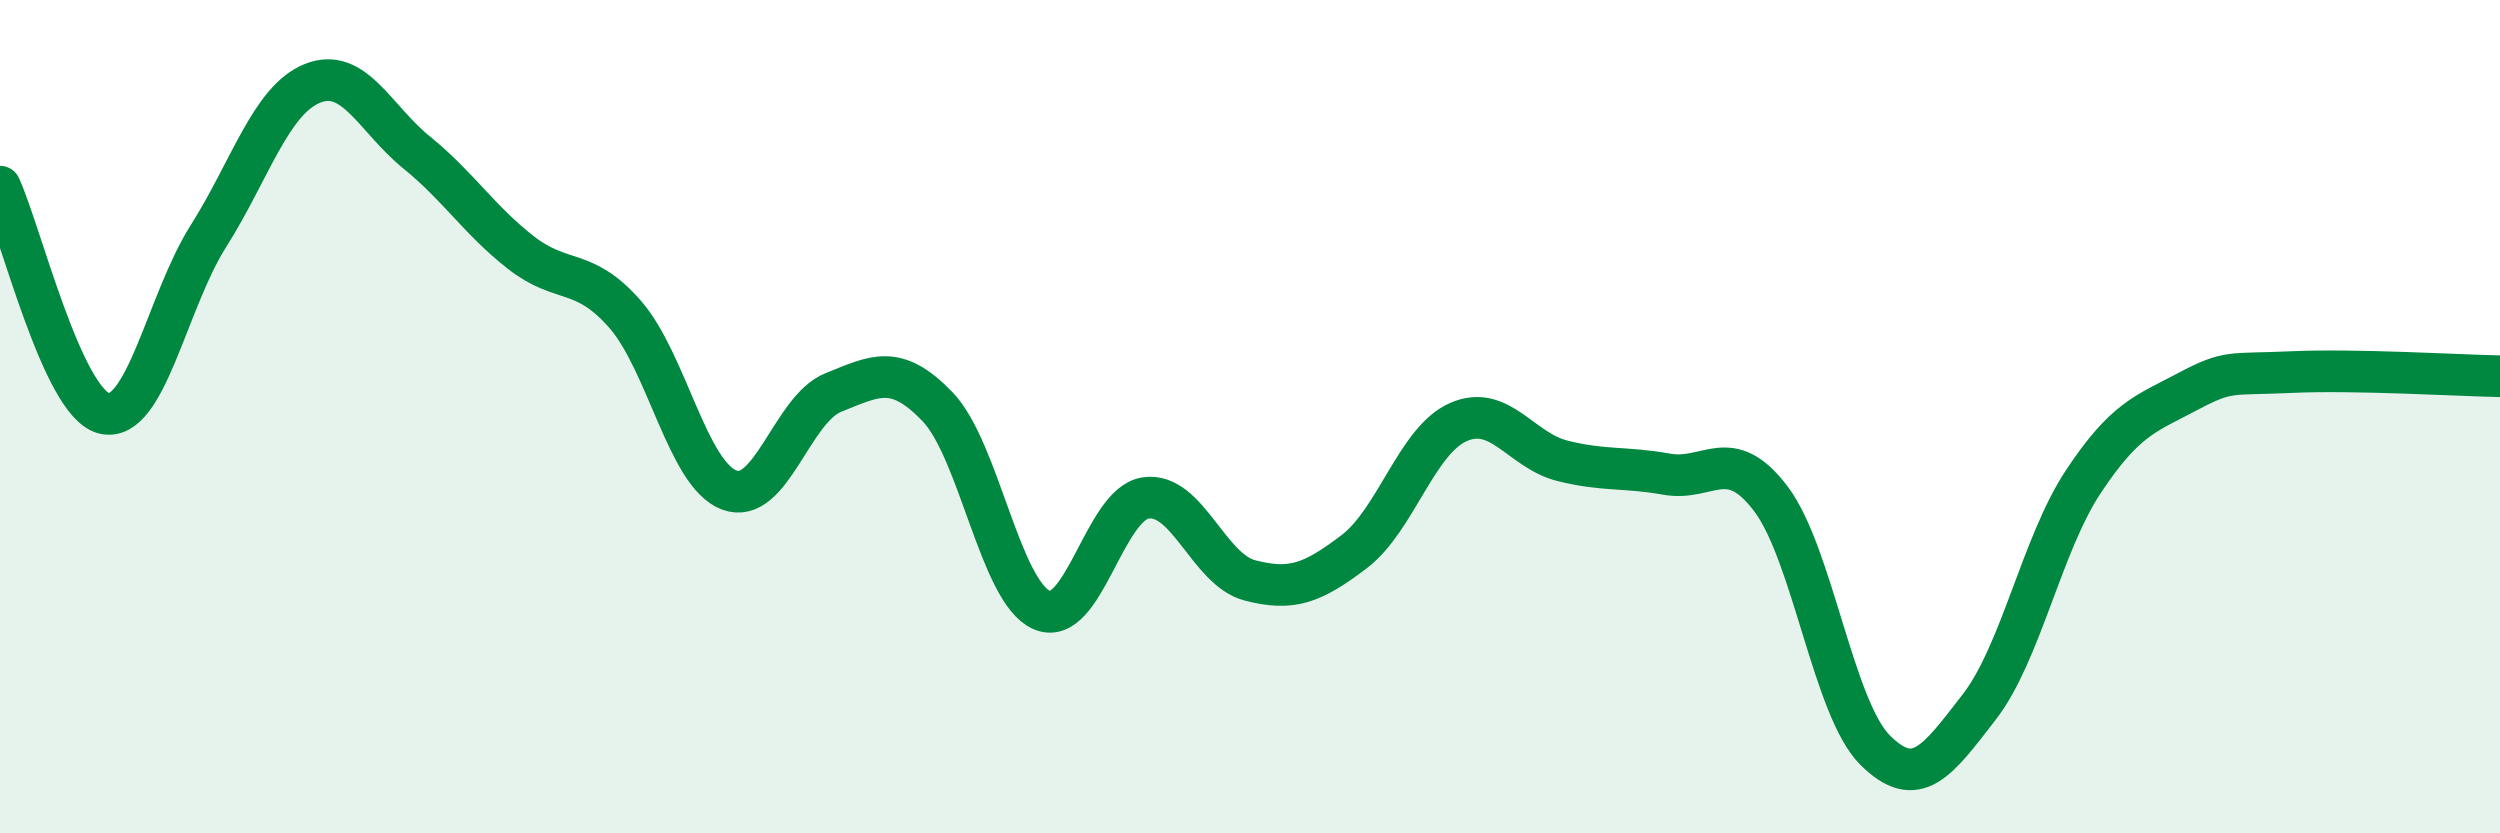
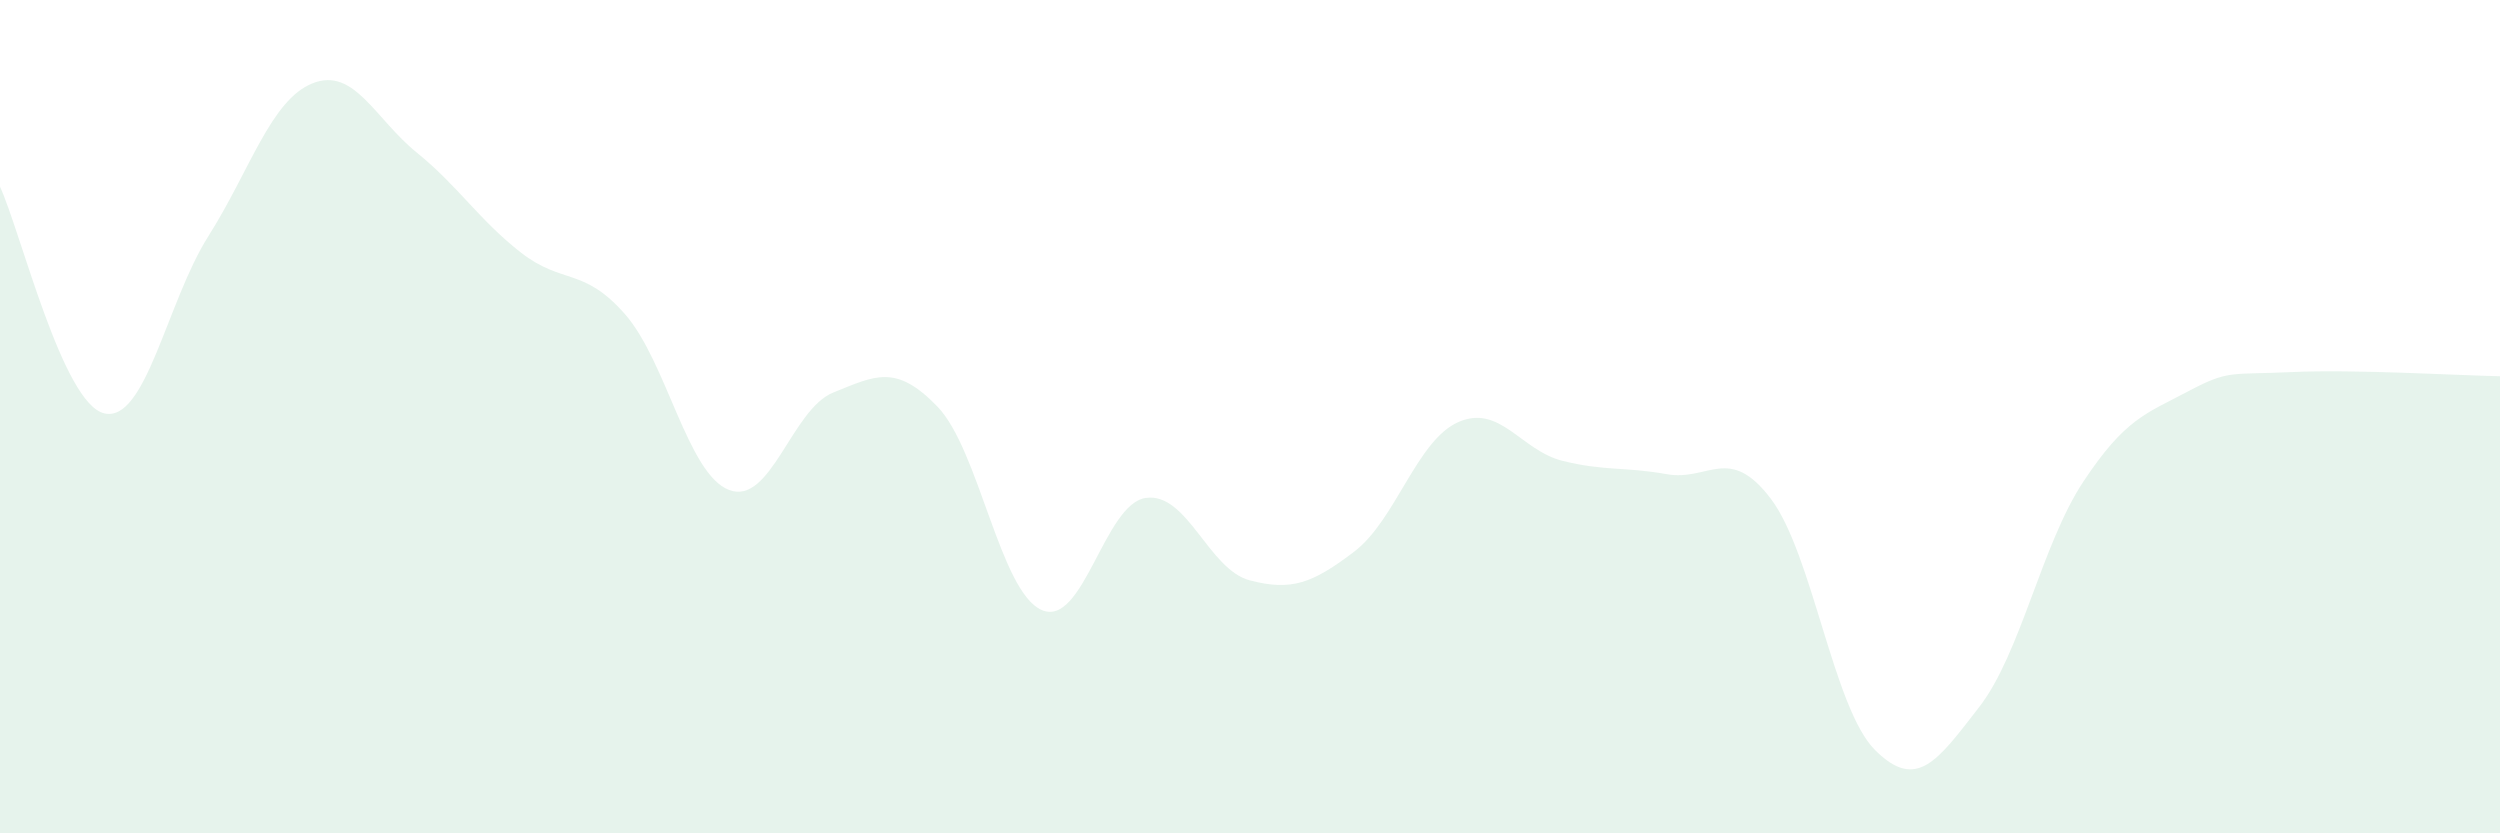
<svg xmlns="http://www.w3.org/2000/svg" width="60" height="20" viewBox="0 0 60 20">
  <path d="M 0,4.48 C 0.5,5.57 1.5,9.68 2.5,9.92 C 3.5,10.16 4,7.25 5,5.67 C 6,4.09 6.5,2.4 7.5,2 C 8.5,1.6 9,2.85 10,3.66 C 11,4.47 11.5,5.28 12.5,6.06 C 13.5,6.84 14,6.4 15,7.54 C 16,8.68 16.5,11.38 17.5,11.76 C 18.5,12.14 19,9.82 20,9.42 C 21,9.02 21.5,8.72 22.5,9.76 C 23.5,10.8 24,14.2 25,14.64 C 26,15.08 26.5,12.09 27.5,11.95 C 28.5,11.81 29,13.67 30,13.93 C 31,14.19 31.5,14 32.5,13.24 C 33.5,12.48 34,10.57 35,10.13 C 36,9.69 36.5,10.81 37.5,11.06 C 38.5,11.31 39,11.2 40,11.38 C 41,11.56 41.5,10.65 42.5,11.97 C 43.5,13.29 44,17 45,18 C 46,19 46.5,18.26 47.5,16.97 C 48.5,15.68 49,13.07 50,11.56 C 51,10.05 51.5,9.93 52.5,9.4 C 53.5,8.87 53.5,9 55,8.93 C 56.5,8.86 59,9.01 60,9.03L60 20L0 20Z" fill="#008740" opacity="0.1" stroke-linecap="round" stroke-linejoin="round" />
-   <path d="M 0,4.48 C 0.5,5.57 1.5,9.68 2.5,9.92 C 3.5,10.16 4,7.25 5,5.67 C 6,4.09 6.5,2.4 7.5,2 C 8.5,1.6 9,2.85 10,3.66 C 11,4.47 11.5,5.28 12.5,6.06 C 13.5,6.84 14,6.4 15,7.54 C 16,8.68 16.5,11.38 17.5,11.76 C 18.5,12.14 19,9.82 20,9.42 C 21,9.02 21.5,8.72 22.5,9.76 C 23.5,10.8 24,14.2 25,14.64 C 26,15.08 26.5,12.09 27.5,11.95 C 28.5,11.81 29,13.67 30,13.93 C 31,14.19 31.5,14 32.5,13.24 C 33.5,12.48 34,10.57 35,10.13 C 36,9.69 36.5,10.81 37.5,11.06 C 38.5,11.31 39,11.2 40,11.38 C 41,11.56 41.5,10.65 42.5,11.97 C 43.5,13.29 44,17 45,18 C 46,19 46.5,18.26 47.5,16.97 C 48.5,15.68 49,13.07 50,11.56 C 51,10.05 51.5,9.93 52.5,9.4 C 53.5,8.87 53.5,9 55,8.93 C 56.5,8.86 59,9.01 60,9.03" stroke="#008740" stroke-width="1" fill="none" stroke-linecap="round" stroke-linejoin="round" />
</svg>